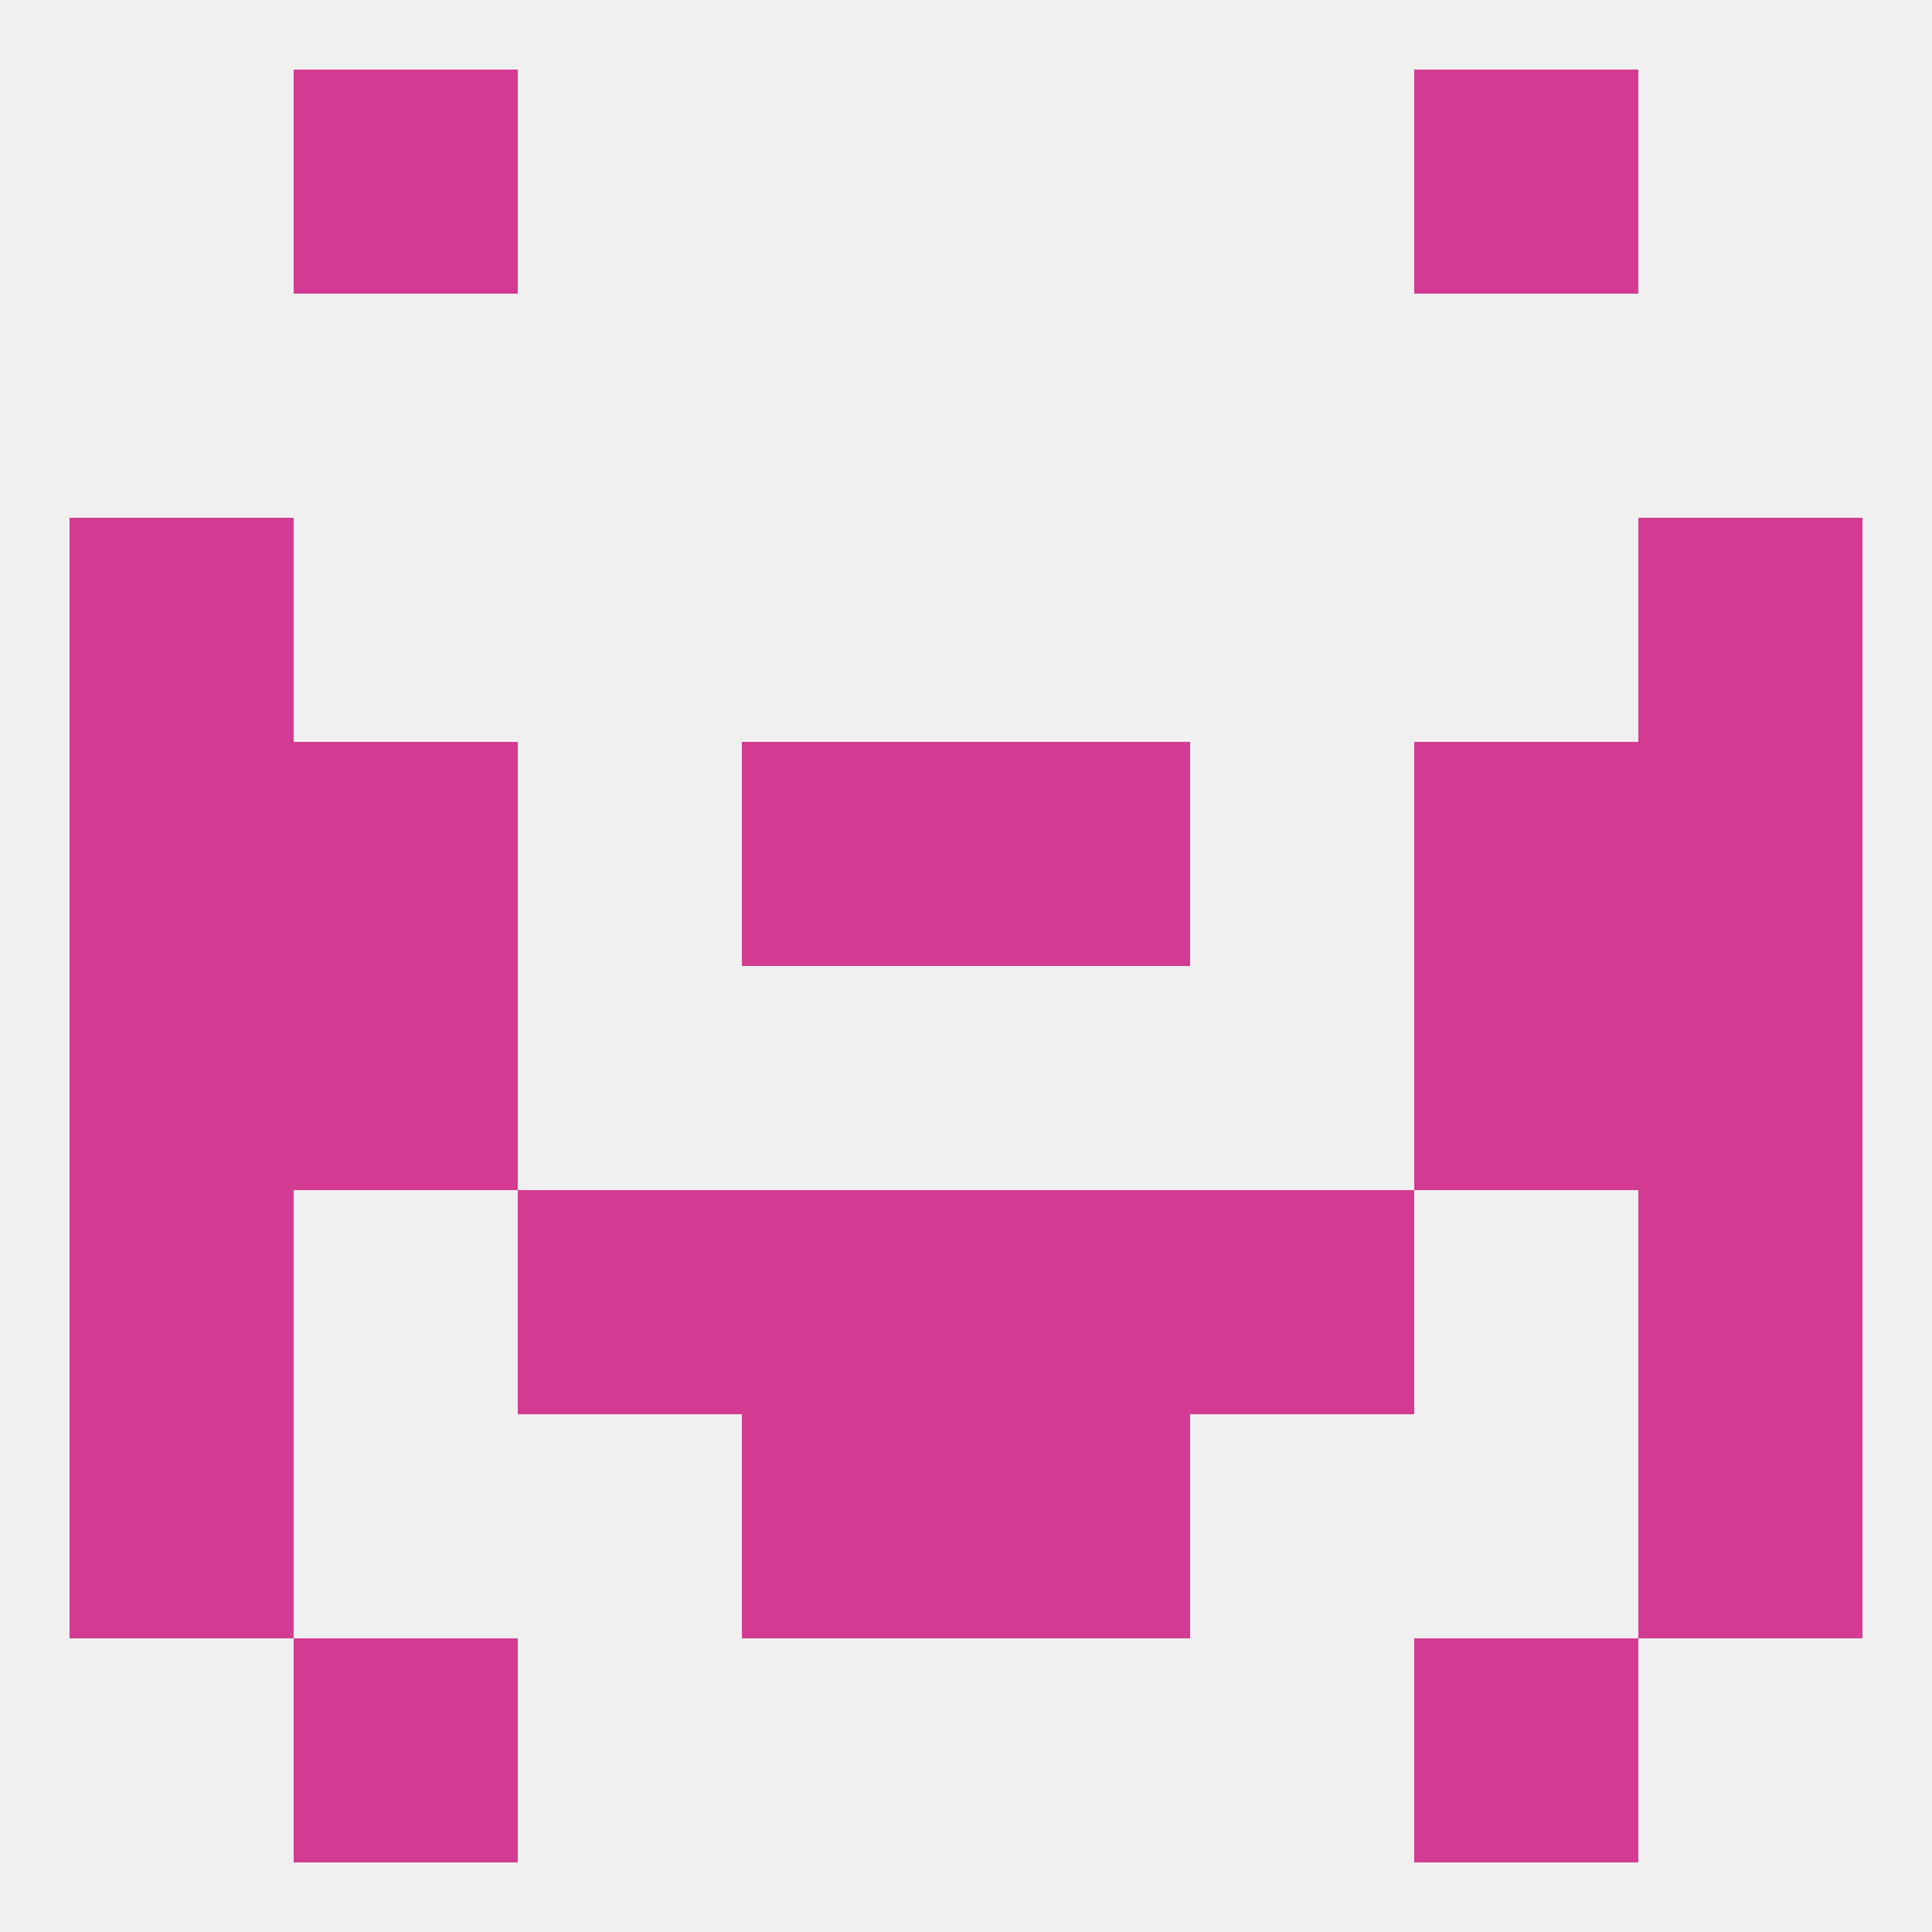
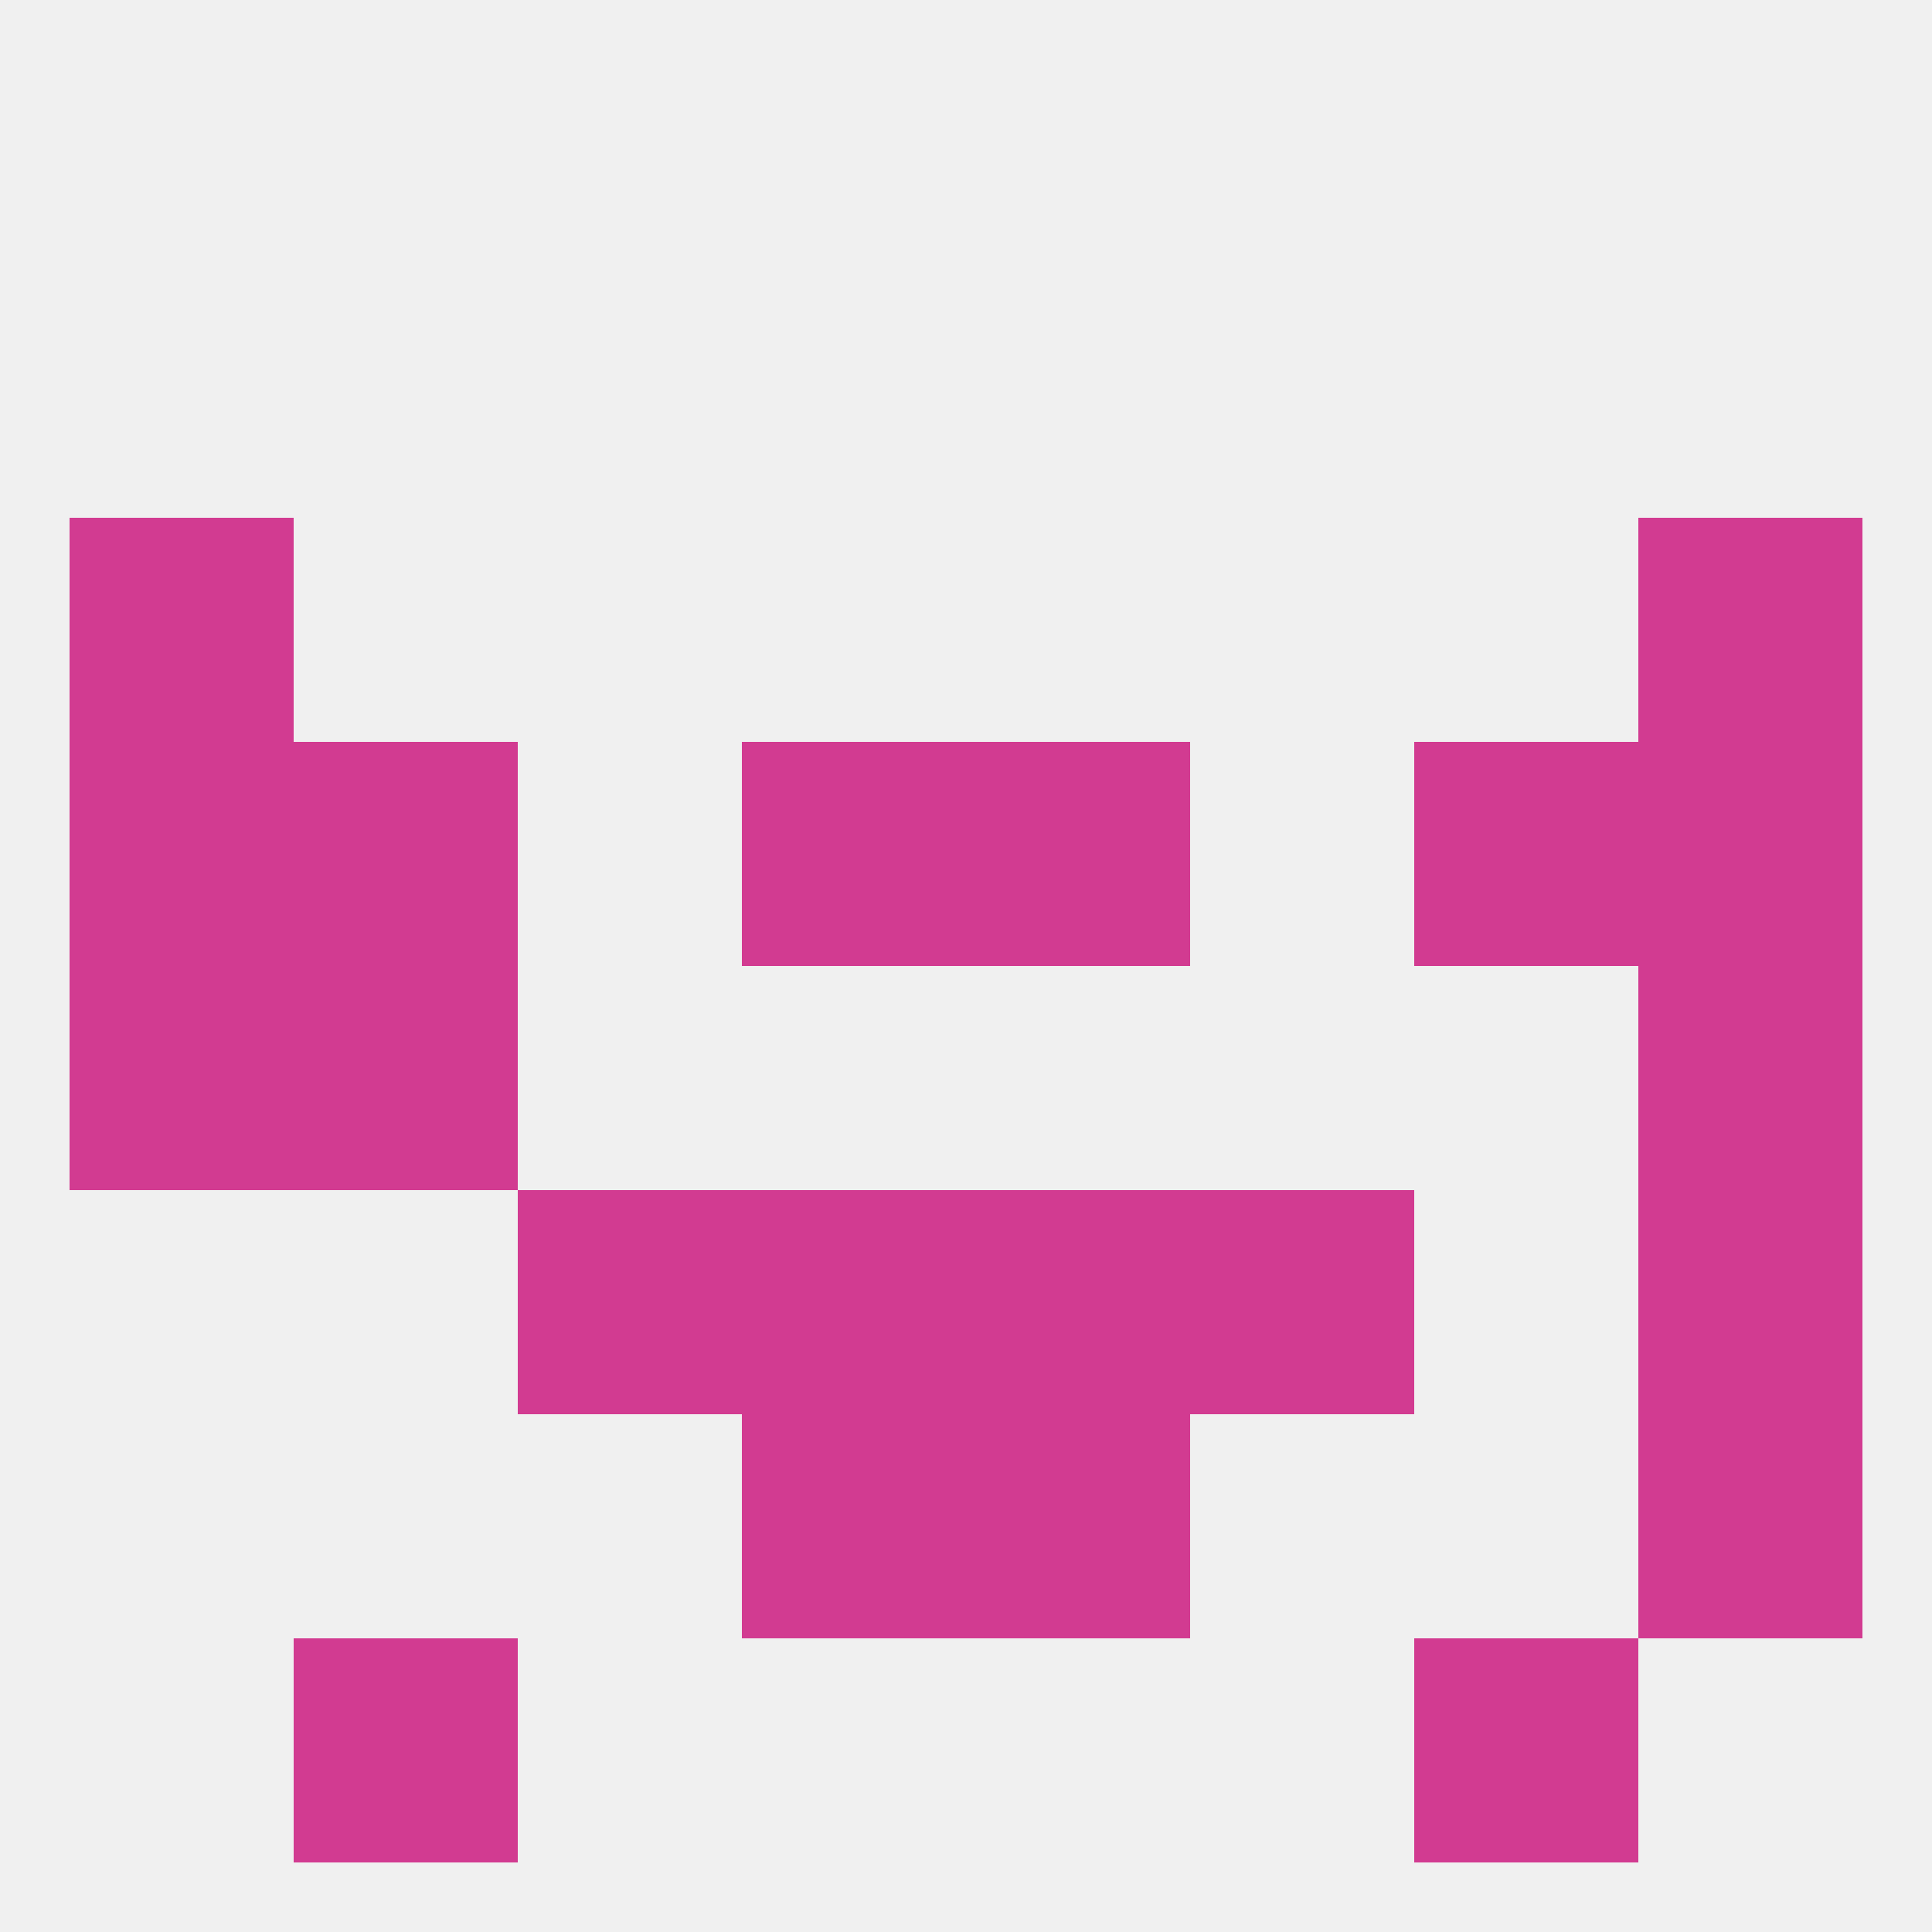
<svg xmlns="http://www.w3.org/2000/svg" version="1.1" baseprofile="full" width="250" height="250" viewBox="0 0 250 250">
  <rect width="100%" height="100%" fill="rgba(240,240,240,255)" />
  <rect x="9" y="125" width="29" height="29" fill="rgba(210,59,145,255)" />
  <rect x="212" y="125" width="29" height="29" fill="rgba(210,59,145,255)" />
  <rect x="38" y="125" width="29" height="29" fill="rgba(210,59,145,255)" />
-   <rect x="183" y="125" width="29" height="29" fill="rgba(210,59,145,255)" />
  <rect x="96" y="96" width="29" height="29" fill="rgba(210,59,145,255)" />
  <rect x="125" y="96" width="29" height="29" fill="rgba(210,59,145,255)" />
  <rect x="38" y="96" width="29" height="29" fill="rgba(210,59,145,255)" />
  <rect x="183" y="96" width="29" height="29" fill="rgba(210,59,145,255)" />
  <rect x="9" y="96" width="29" height="29" fill="rgba(210,59,145,255)" />
  <rect x="212" y="96" width="29" height="29" fill="rgba(210,59,145,255)" />
  <rect x="9" y="67" width="29" height="29" fill="rgba(210,59,145,255)" />
  <rect x="212" y="67" width="29" height="29" fill="rgba(210,59,145,255)" />
  <rect x="96" y="154" width="29" height="29" fill="rgba(210,59,145,255)" />
  <rect x="125" y="154" width="29" height="29" fill="rgba(210,59,145,255)" />
  <rect x="67" y="154" width="29" height="29" fill="rgba(210,59,145,255)" />
  <rect x="154" y="154" width="29" height="29" fill="rgba(210,59,145,255)" />
-   <rect x="9" y="154" width="29" height="29" fill="rgba(210,59,145,255)" />
  <rect x="212" y="154" width="29" height="29" fill="rgba(210,59,145,255)" />
  <rect x="212" y="183" width="29" height="29" fill="rgba(210,59,145,255)" />
  <rect x="96" y="183" width="29" height="29" fill="rgba(210,59,145,255)" />
  <rect x="125" y="183" width="29" height="29" fill="rgba(210,59,145,255)" />
-   <rect x="9" y="183" width="29" height="29" fill="rgba(210,59,145,255)" />
-   <rect x="183" y="9" width="29" height="29" fill="rgba(210,59,145,255)" />
-   <rect x="38" y="9" width="29" height="29" fill="rgba(210,59,145,255)" />
  <rect x="38" y="212" width="29" height="29" fill="rgba(210,59,145,255)" />
  <rect x="183" y="212" width="29" height="29" fill="rgba(210,59,145,255)" />
</svg>